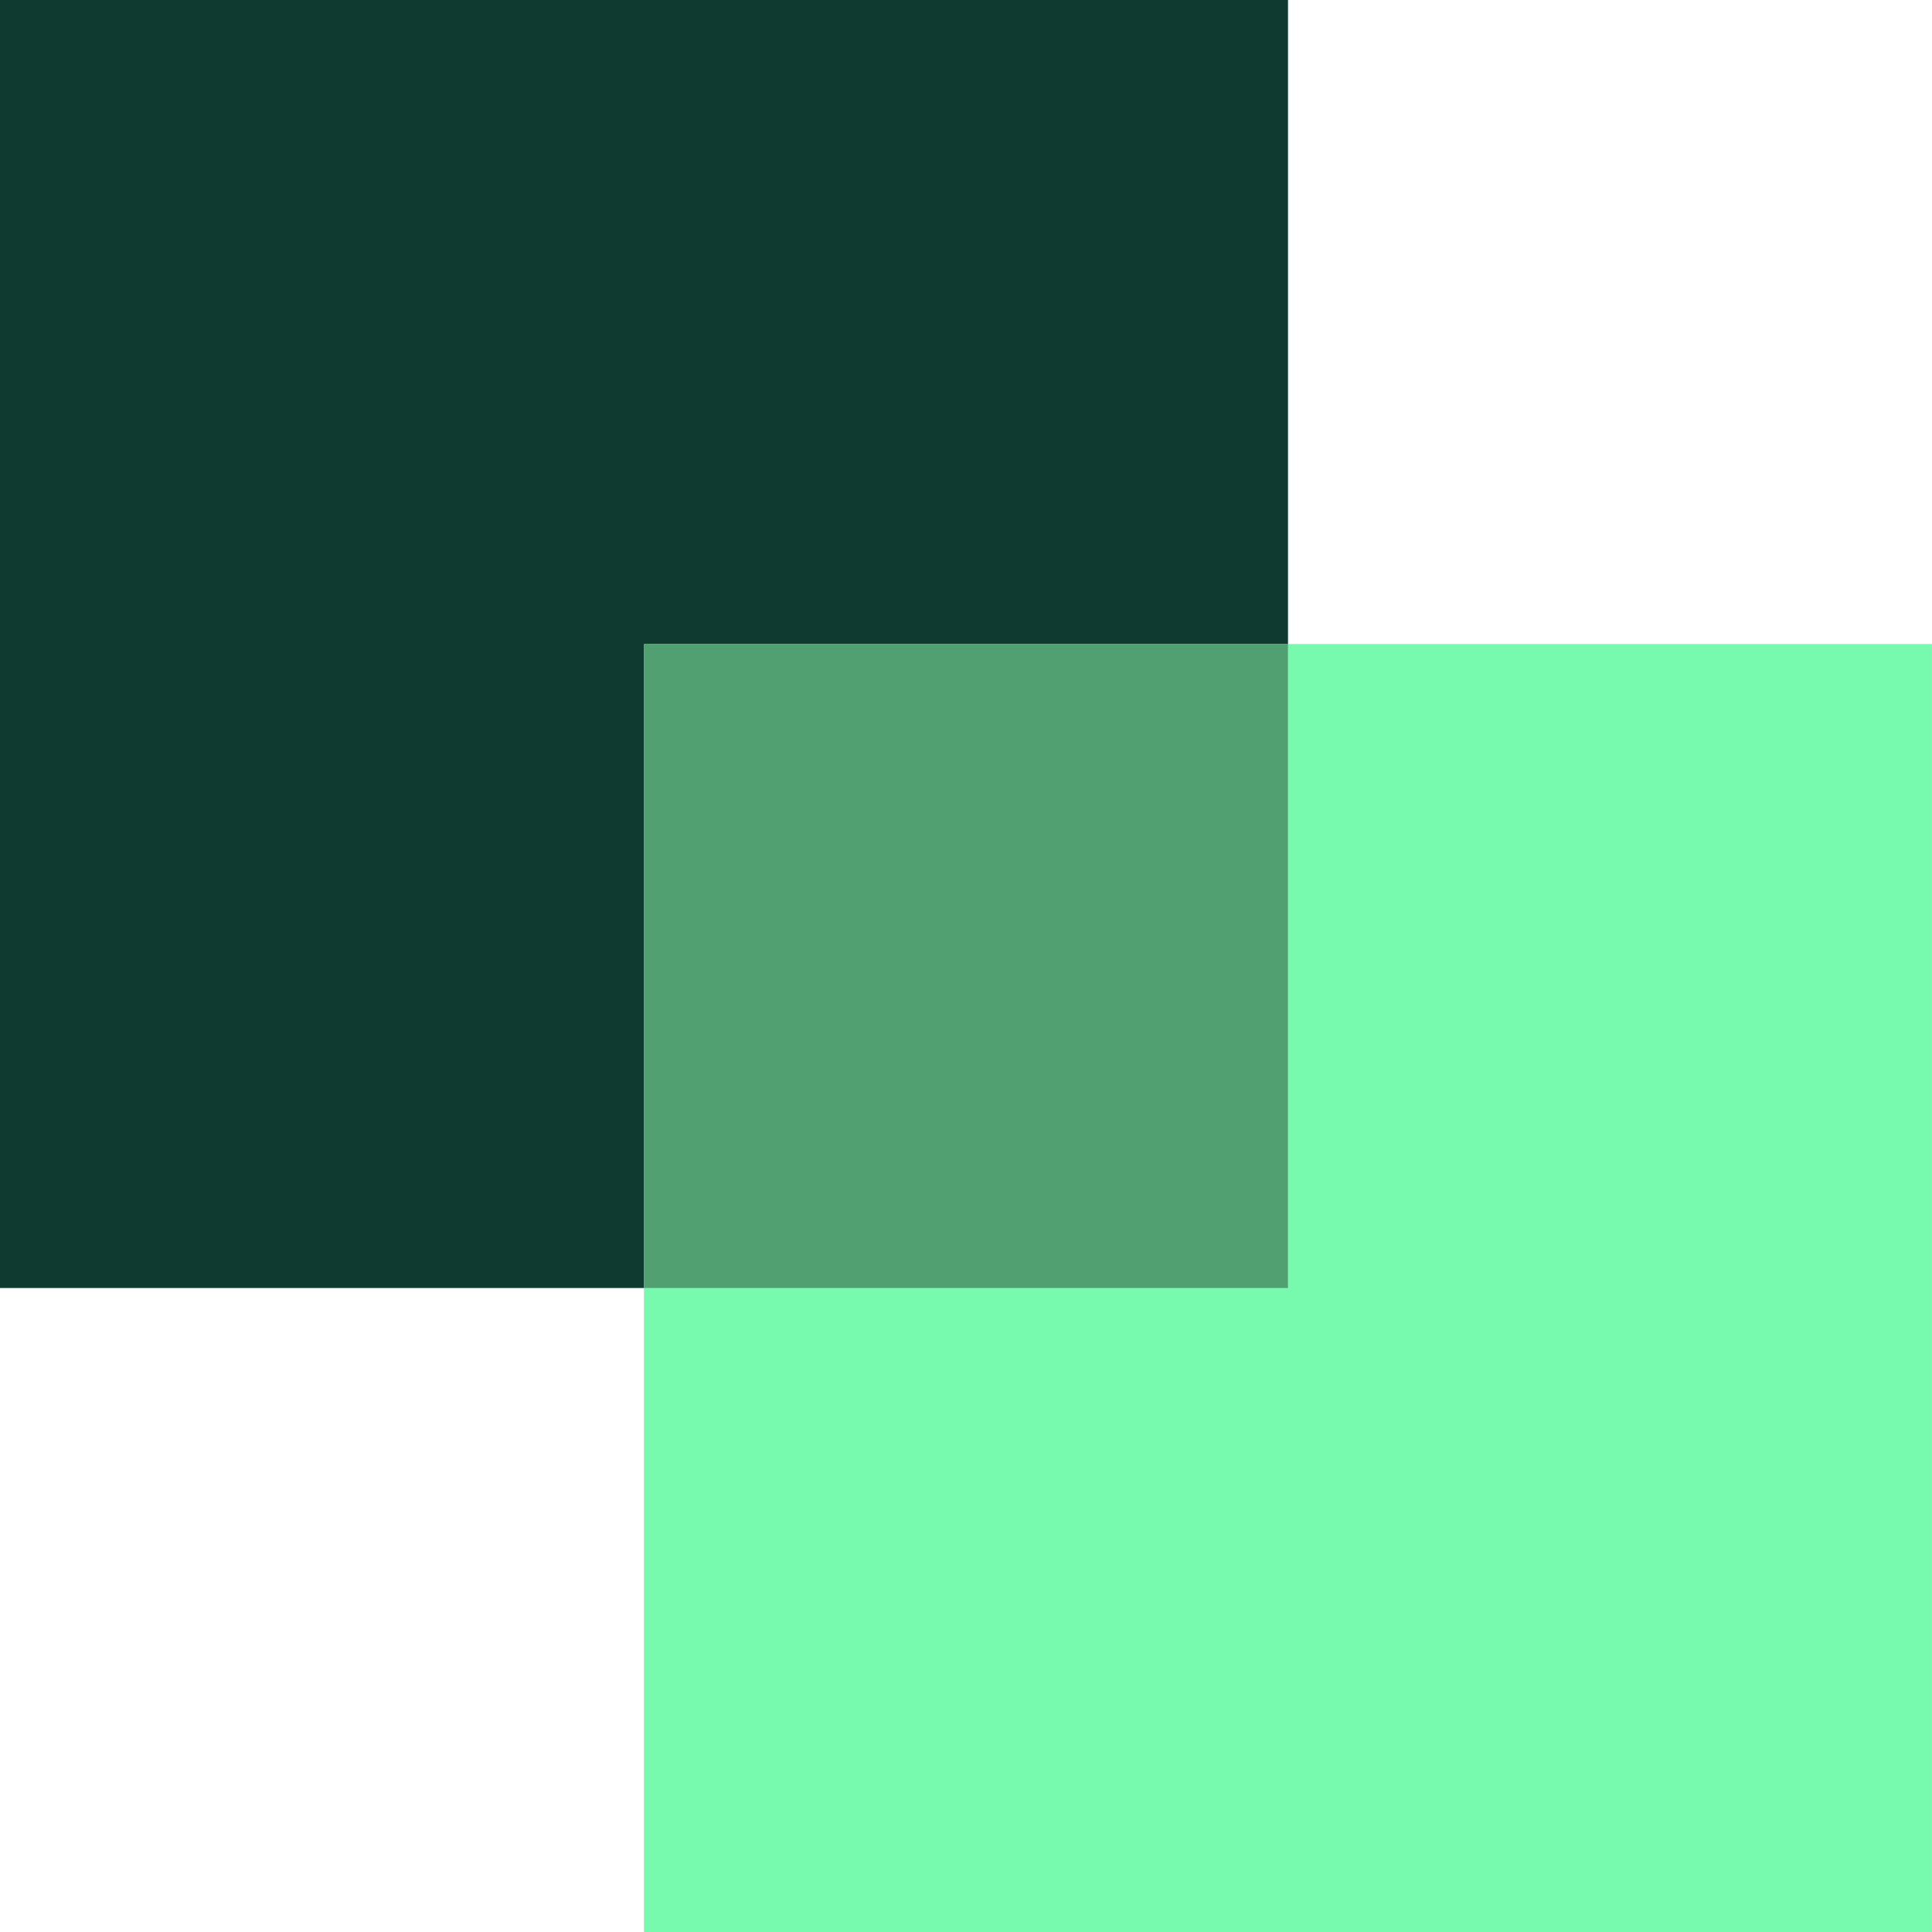
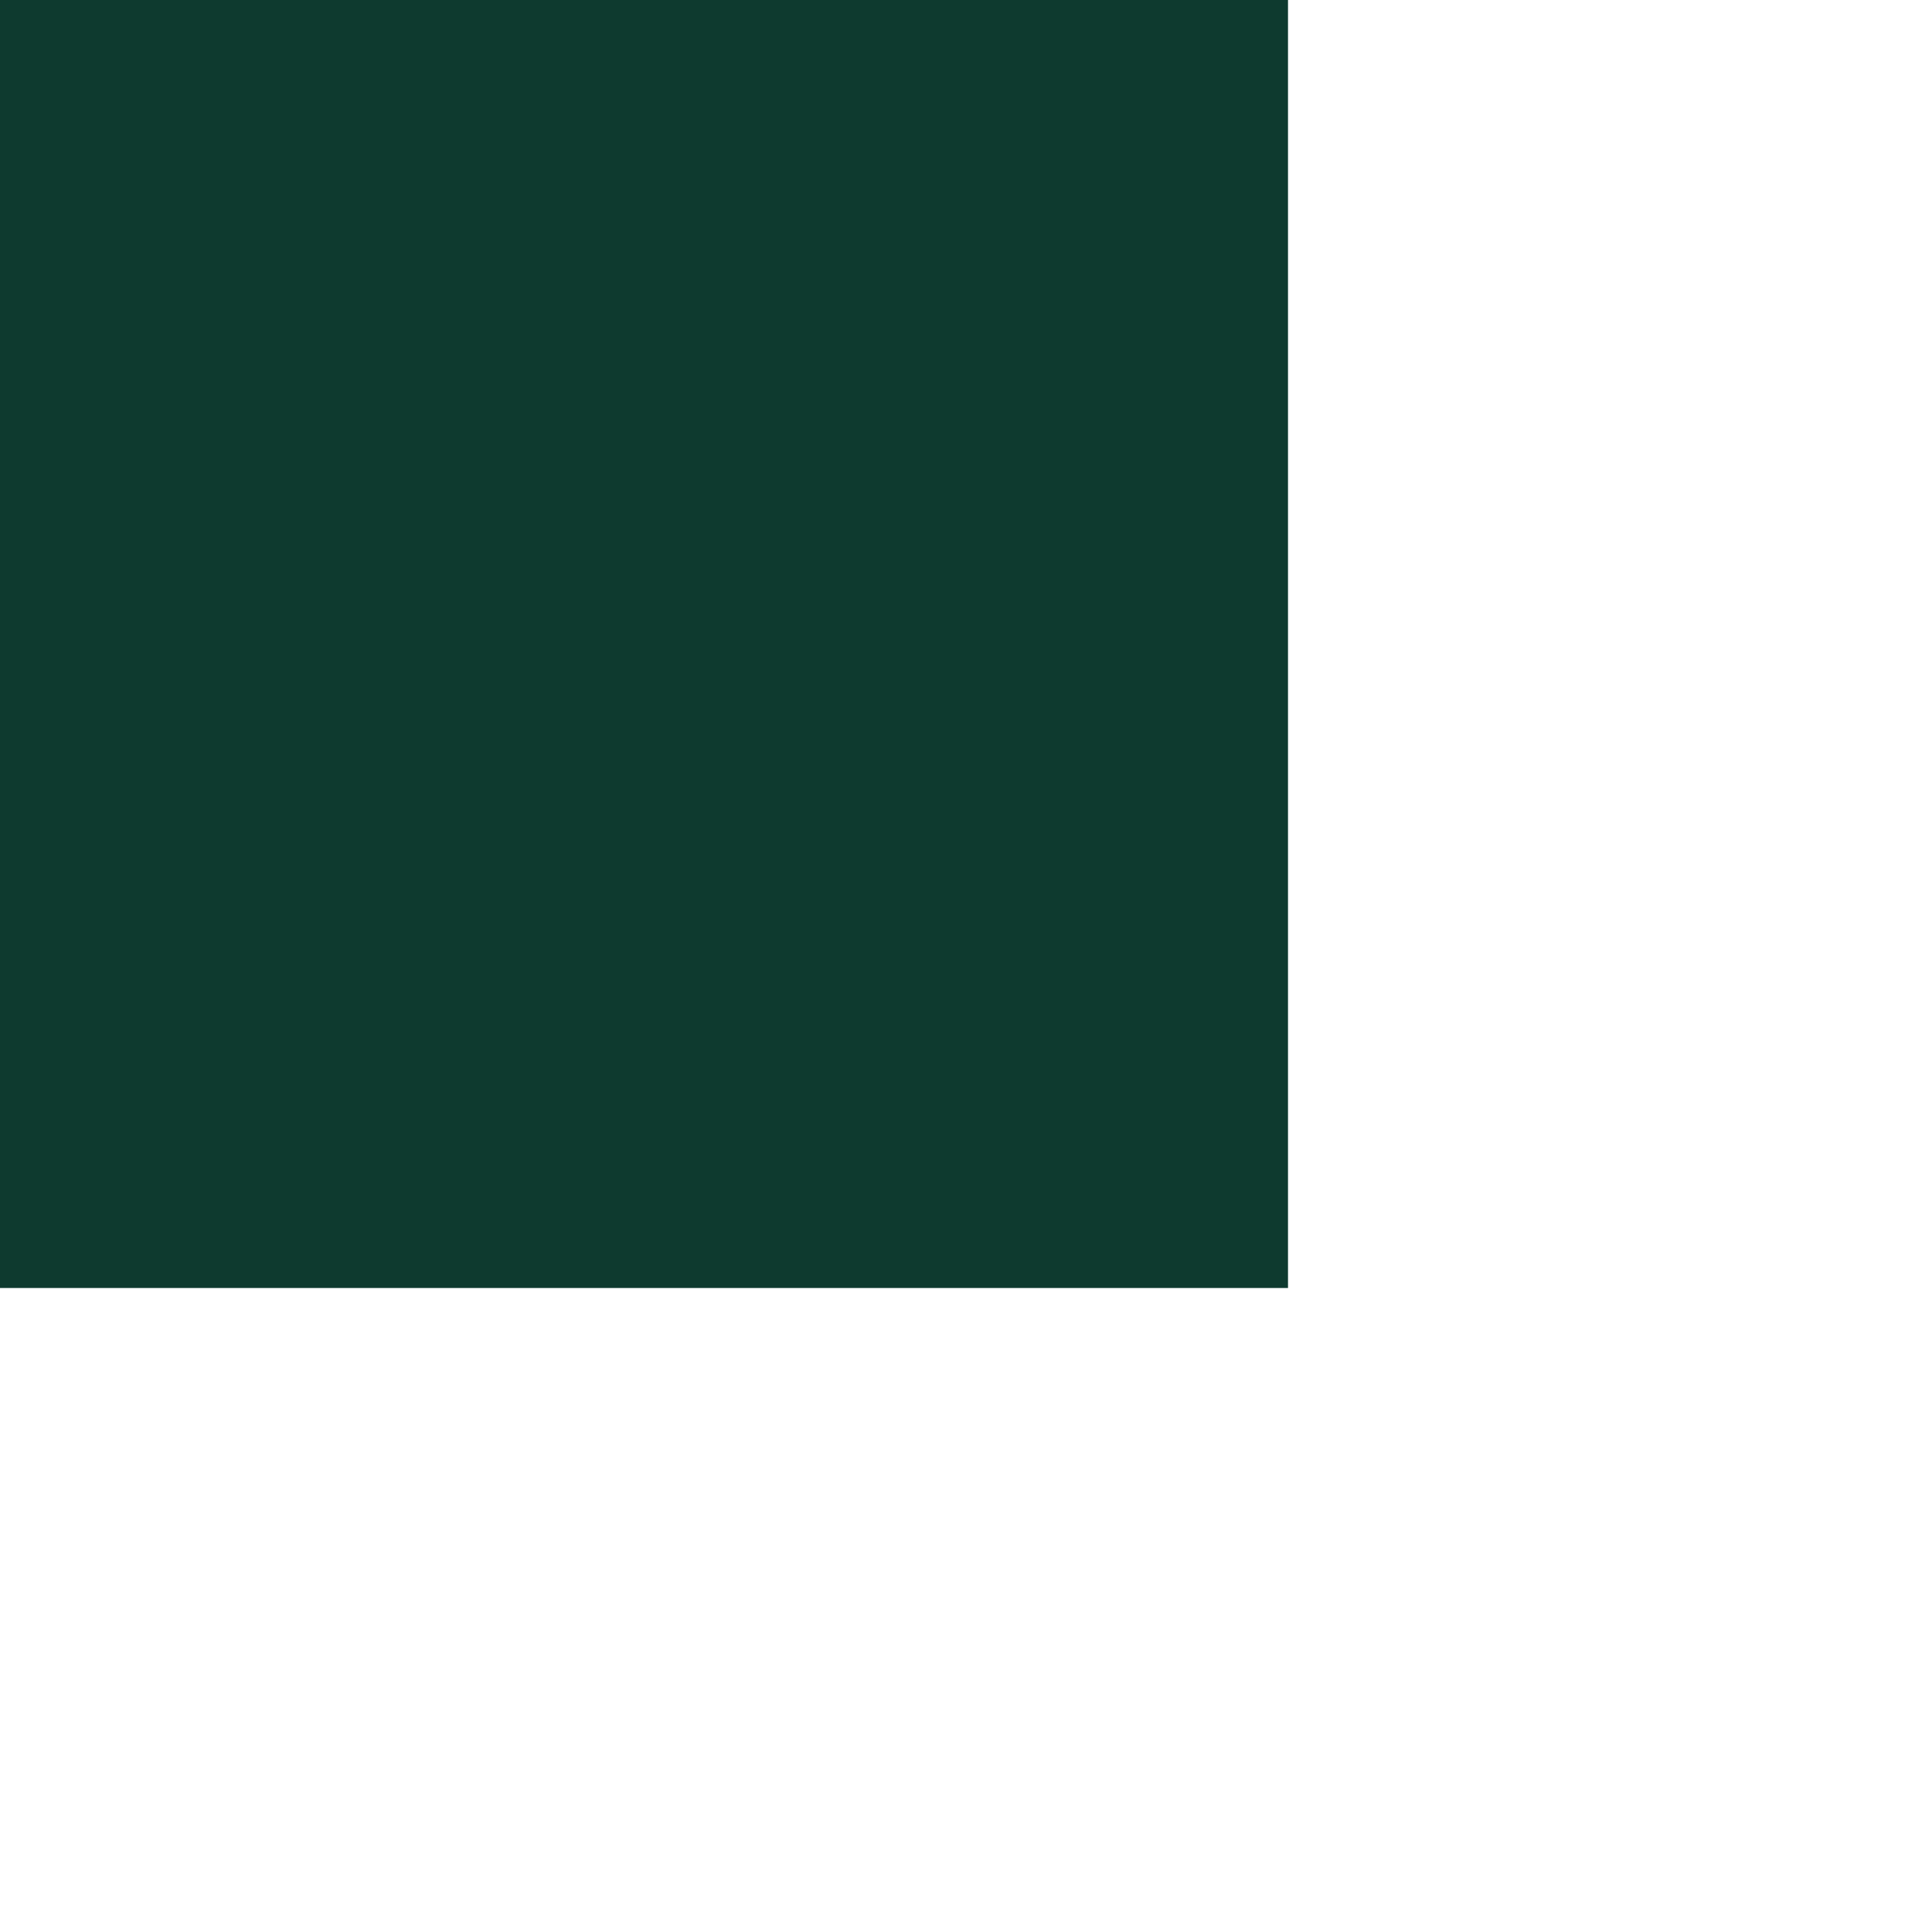
<svg xmlns="http://www.w3.org/2000/svg" width="48" height="48" viewBox="0 0 48 48" fill="none">
  <rect width="32" height="32" fill="#0E3A2F" />
-   <rect x="15.999" y="16" width="32" height="32" fill="#78FAAE" />
-   <rect x="15.999" y="16" width="16" height="16" fill="#51A072" />
</svg>